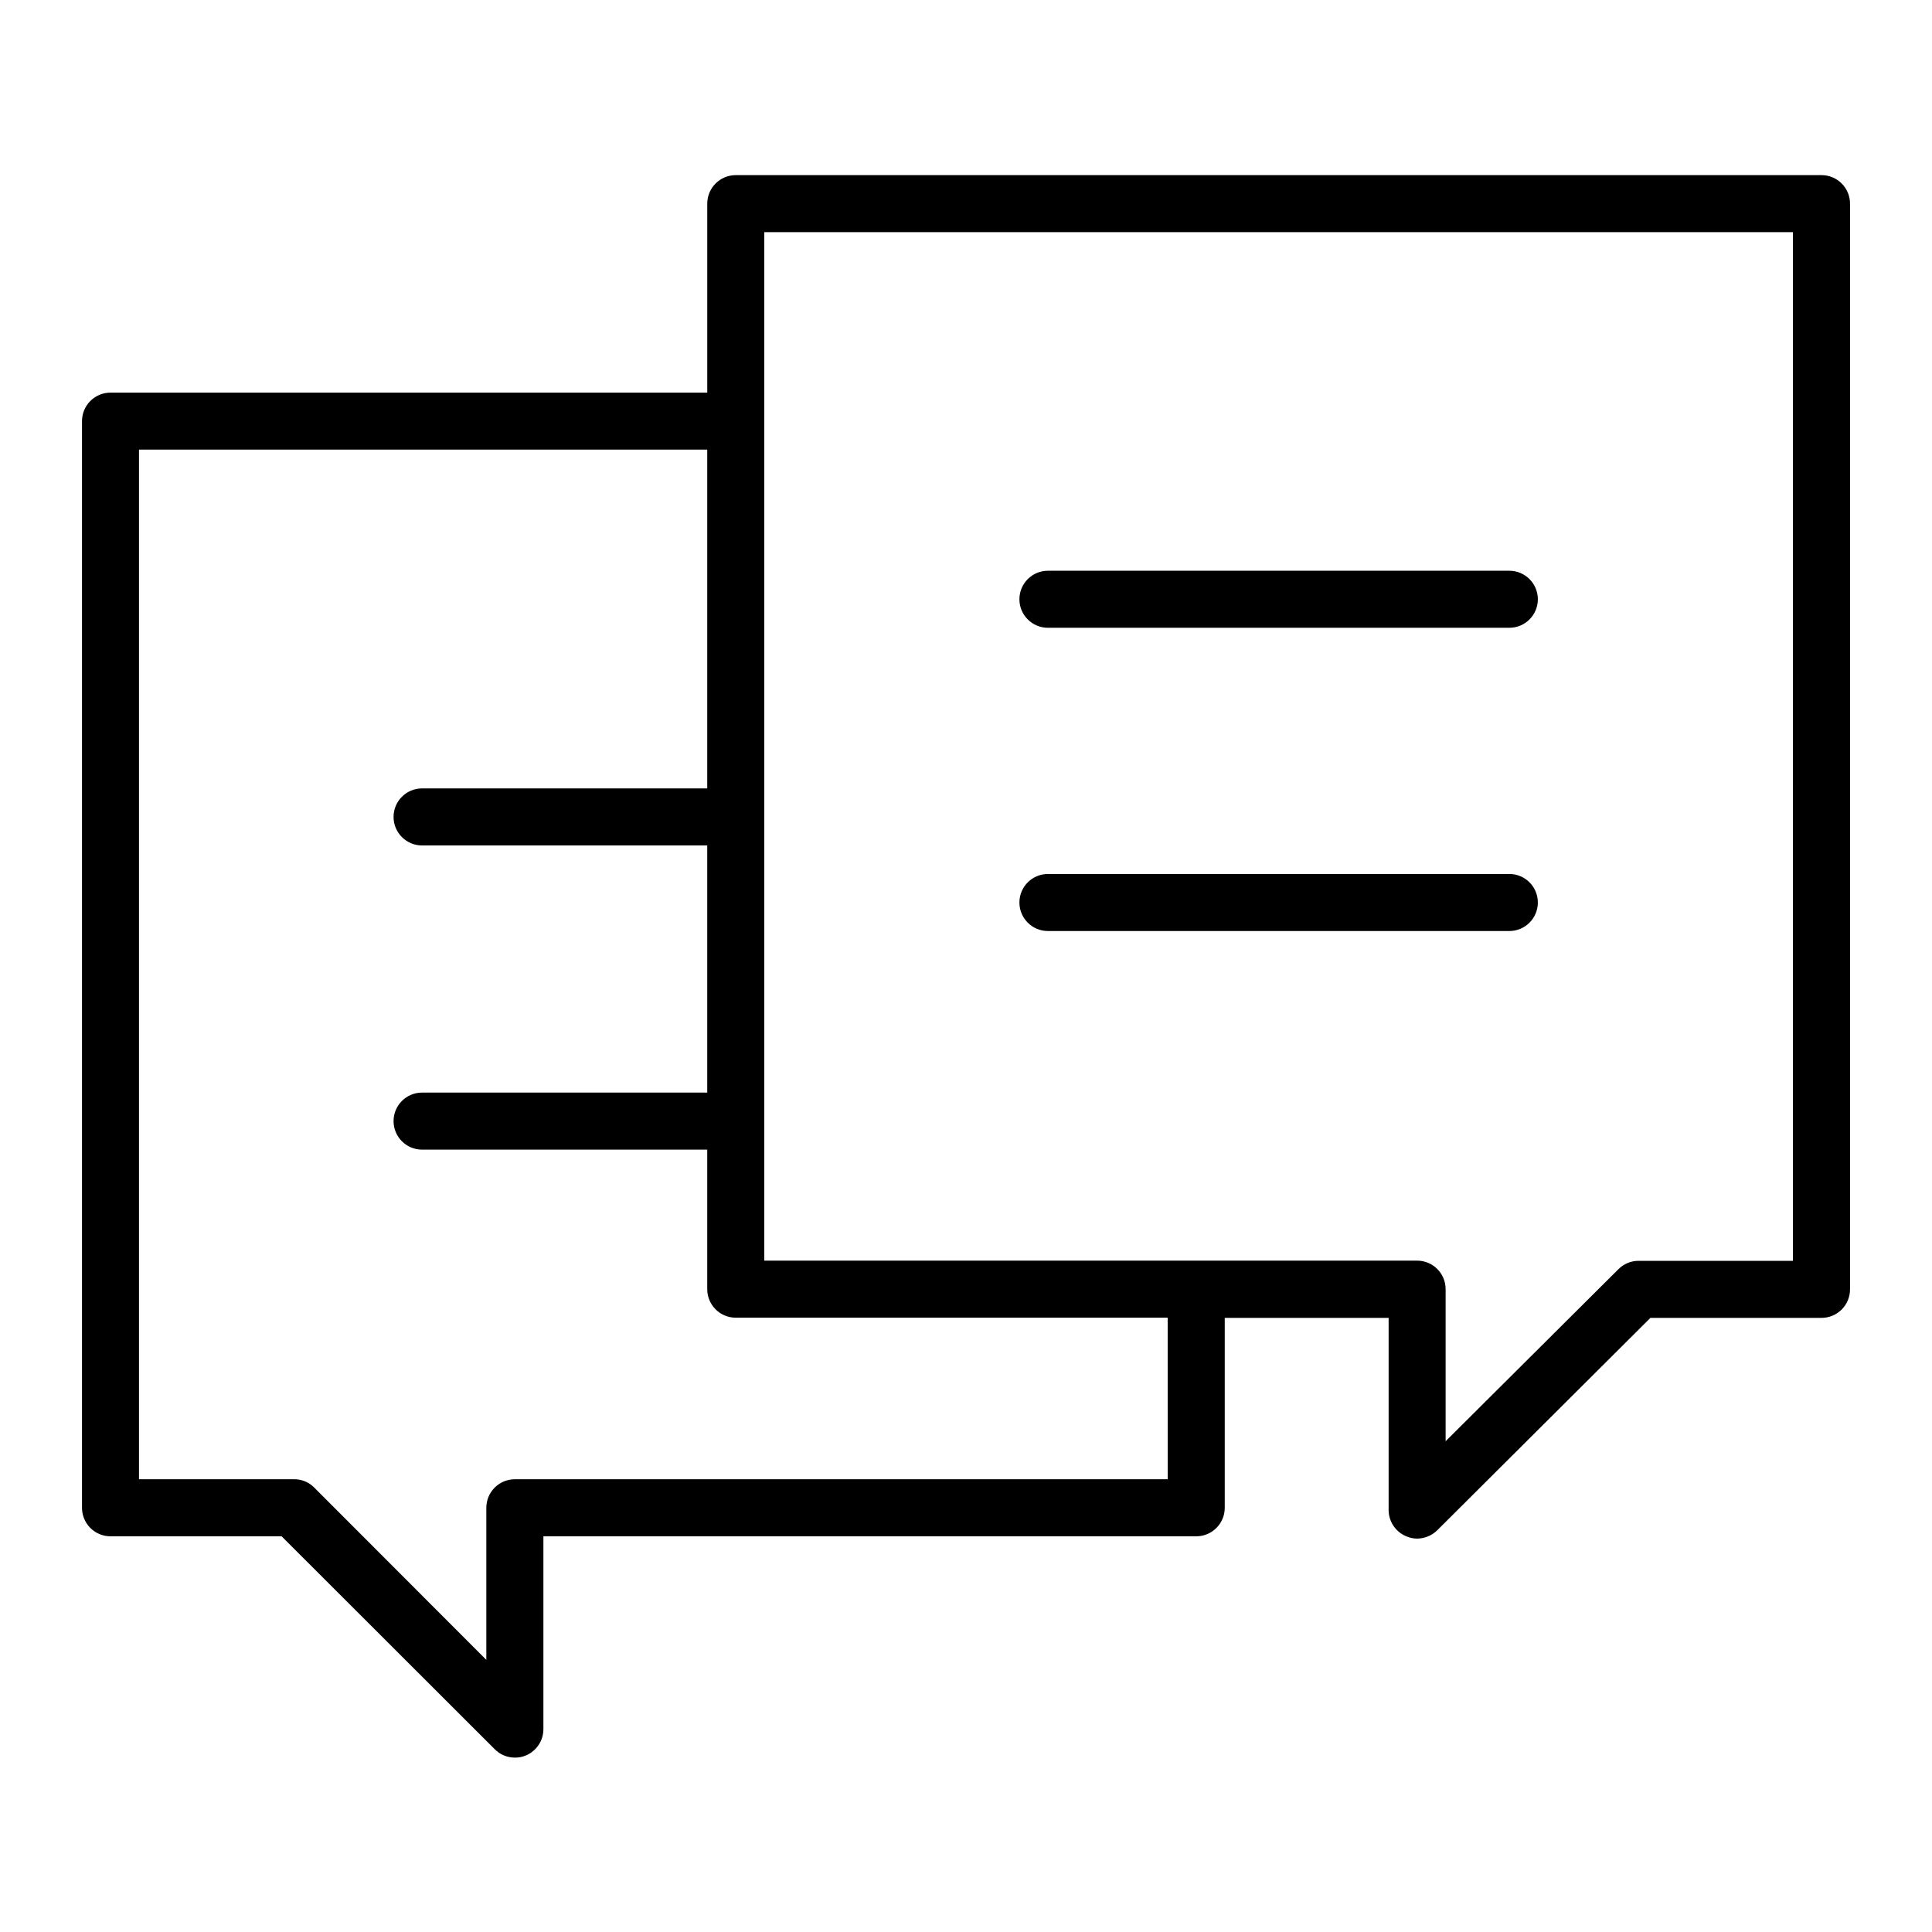
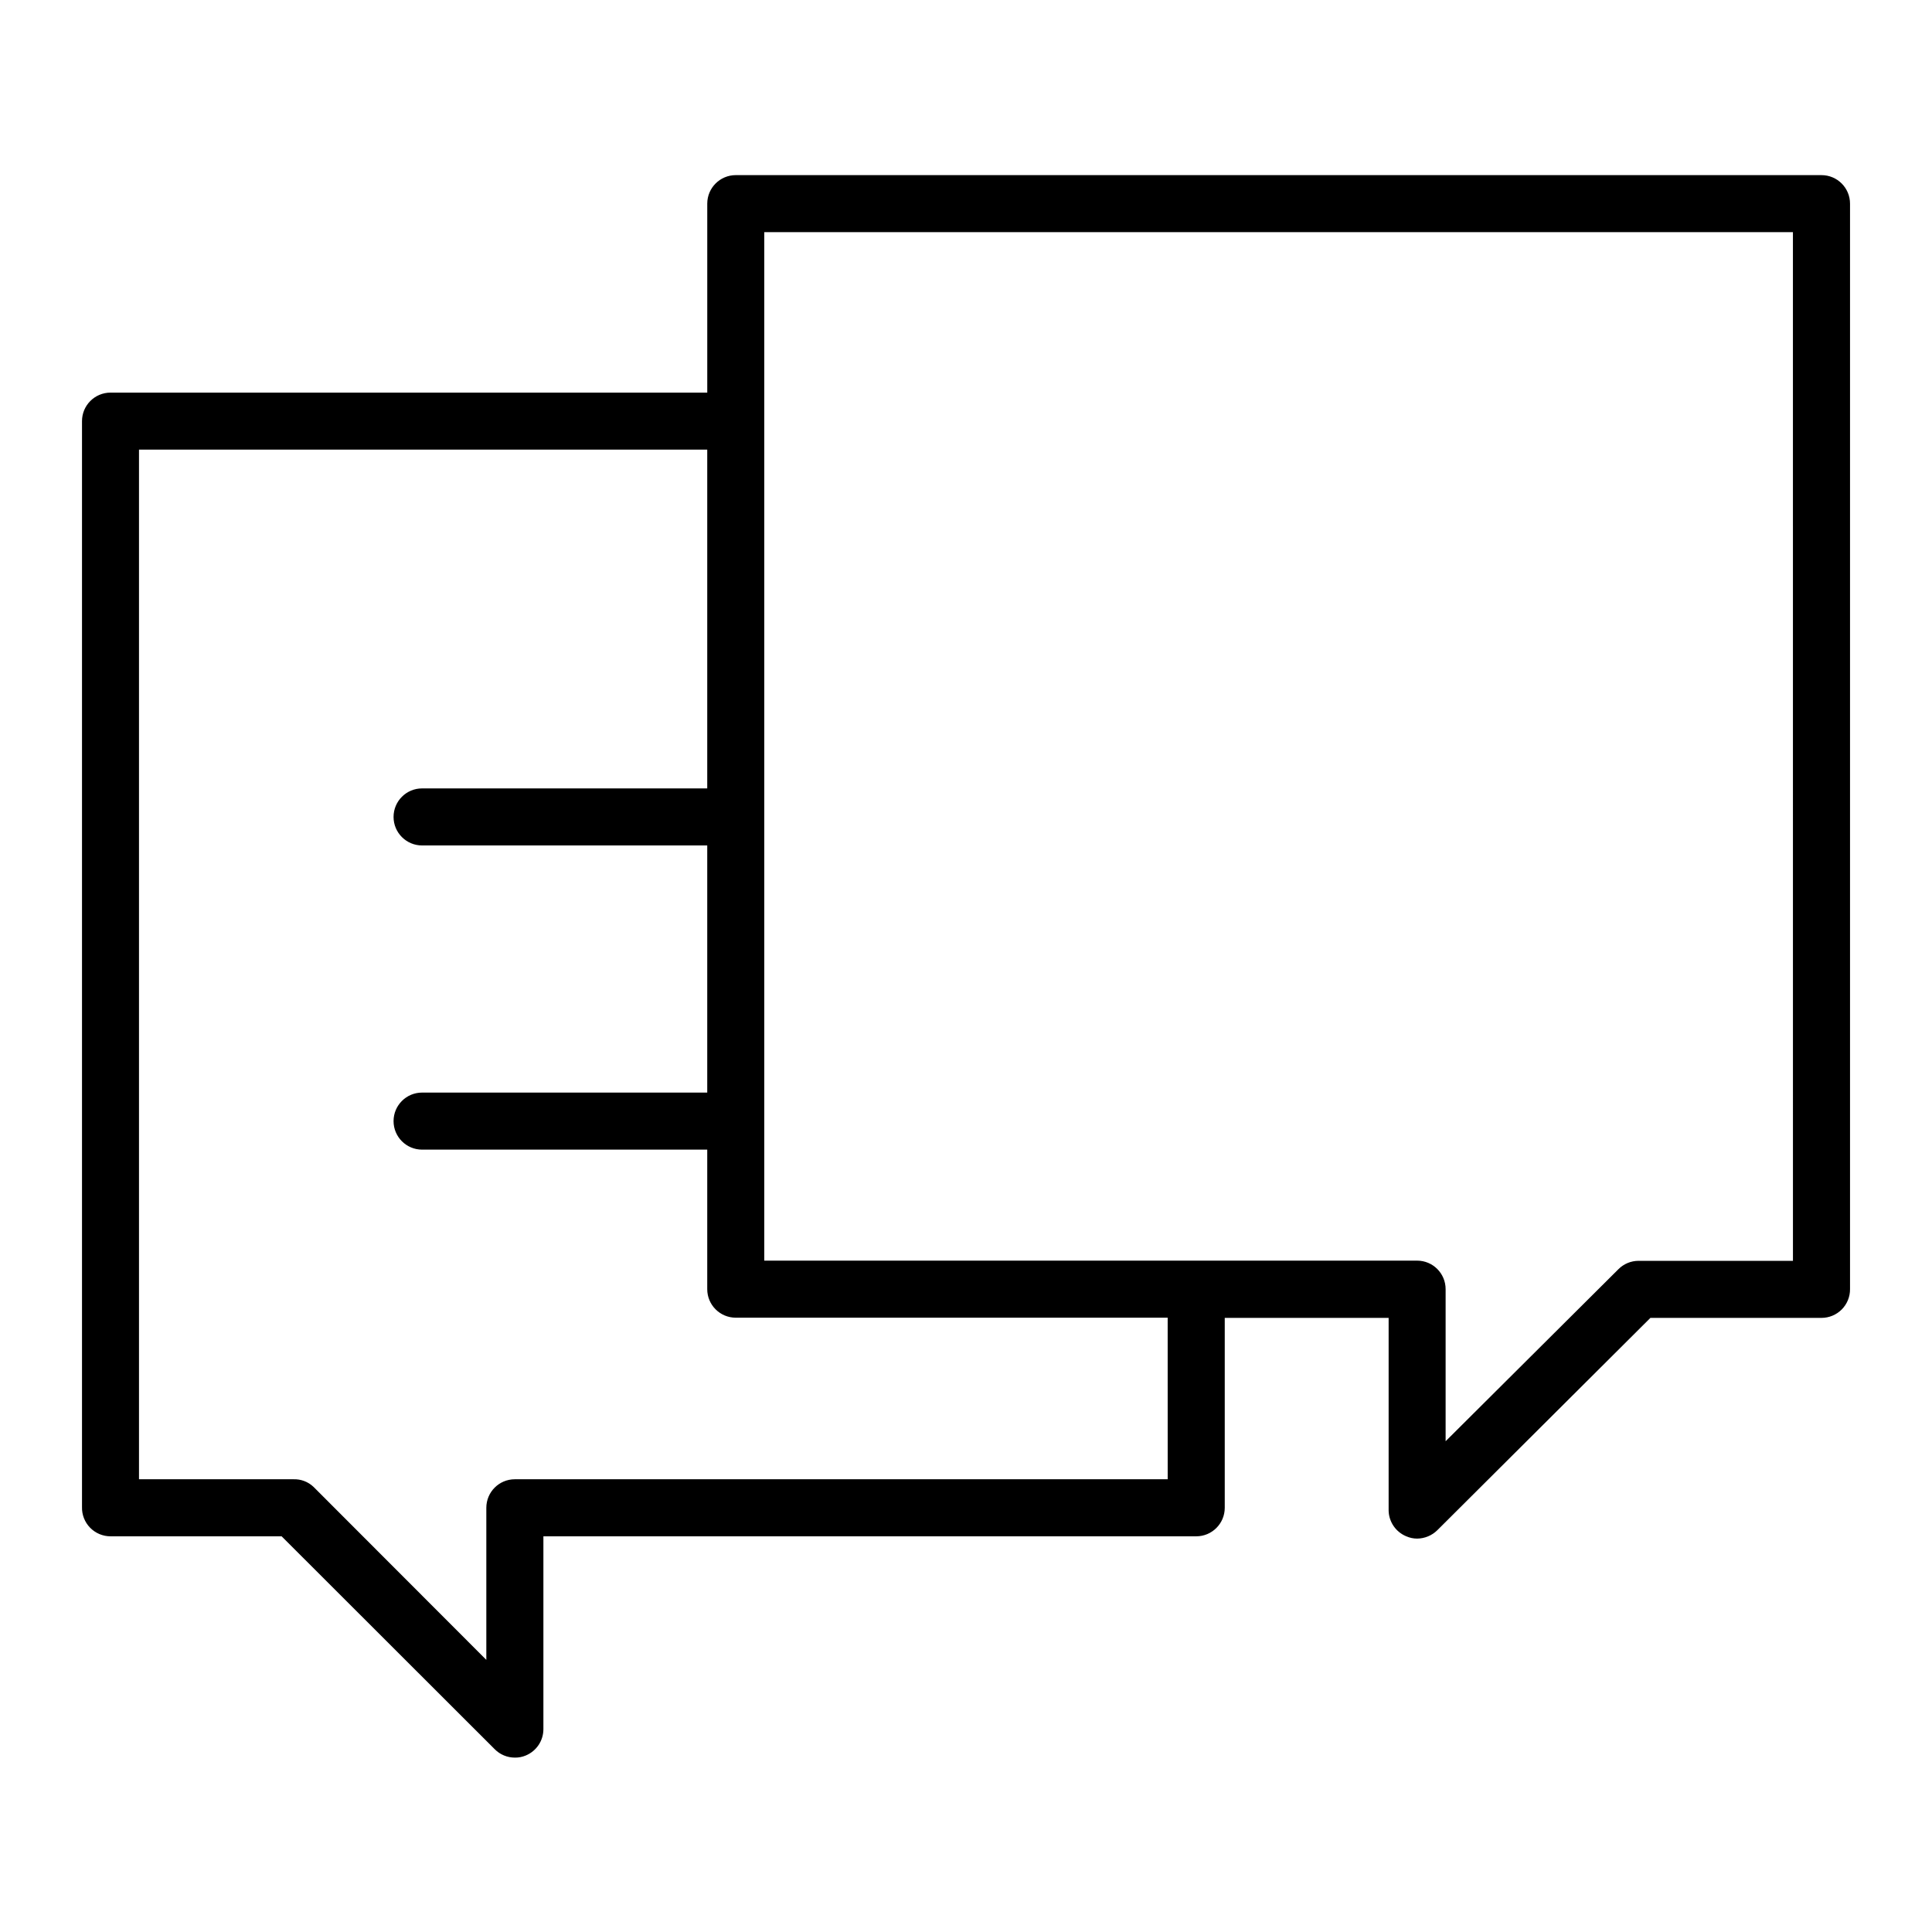
<svg xmlns="http://www.w3.org/2000/svg" fill="#000000" width="800px" height="800px" version="1.1" viewBox="144 144 512 512">
  <g>
-     <path d="m421.71 390.73h122.28c4.172 0 7.555-3.383 7.555-7.555 0-4.176-3.383-7.559-7.555-7.559h-122.28c-4.172 0-7.555 3.383-7.555 7.559 0 4.172 3.383 7.555 7.555 7.555z" />
-     <path d="m421.71 310.37h122.28c4.172 0 7.555-3.383 7.555-7.559 0-4.172-3.383-7.555-7.555-7.555h-122.28c-4.172 0-7.555 3.383-7.555 7.555 0 4.176 3.383 7.559 7.555 7.559z" />
    <path d="m626.71 190.41h-287.72c-4.176 0-7.559 3.383-7.559 7.559v50.078h-158.14c-4.176 0-7.559 3.383-7.559 7.555v287.78c-0.055 2.039 0.719 4.012 2.141 5.473 1.426 1.461 3.379 2.285 5.418 2.285h45.344l56.477 56.426c1.41 1.426 3.336 2.223 5.34 2.219 0.984 0.016 1.961-0.172 2.871-0.555 2.84-1.168 4.691-3.934 4.684-7.004v-51.086h173.01c4.172 0 7.555-3.383 7.555-7.555v-50.332h43.43v51.137c0.094 2.977 1.93 5.621 4.684 6.75 0.906 0.398 1.883 0.605 2.871 0.605 2.004-0.02 3.918-0.812 5.344-2.219l56.477-56.273h45.344-0.004c2.016 0 3.945-0.805 5.363-2.231 1.418-1.43 2.211-3.363 2.195-5.379v-287.67c0-4.176-3.383-7.559-7.559-7.559zm-173.26 345.61h-173.01c-4.176 0-7.559 3.383-7.559 7.559v40.305l-45.797-45.848c-1.434-1.363-3.359-2.09-5.34-2.016h-40.91v-272.86h150.59v89.777h-75.57c-4.176 0-7.559 3.383-7.559 7.559 0 4.172 3.383 7.559 7.559 7.559h75.57v65.496h-75.57v-0.004c-4.176 0-7.559 3.387-7.559 7.559s3.383 7.559 7.559 7.559h75.57v36.977c0 4.176 3.383 7.559 7.559 7.559h114.46zm165.7-57.887h-40.91c-2.004 0-3.926 0.797-5.34 2.215l-45.797 45.594v-40.305c0-4.172-3.383-7.555-7.559-7.555h-173.01v-272.56h272.61z" />
  </g>
</svg>